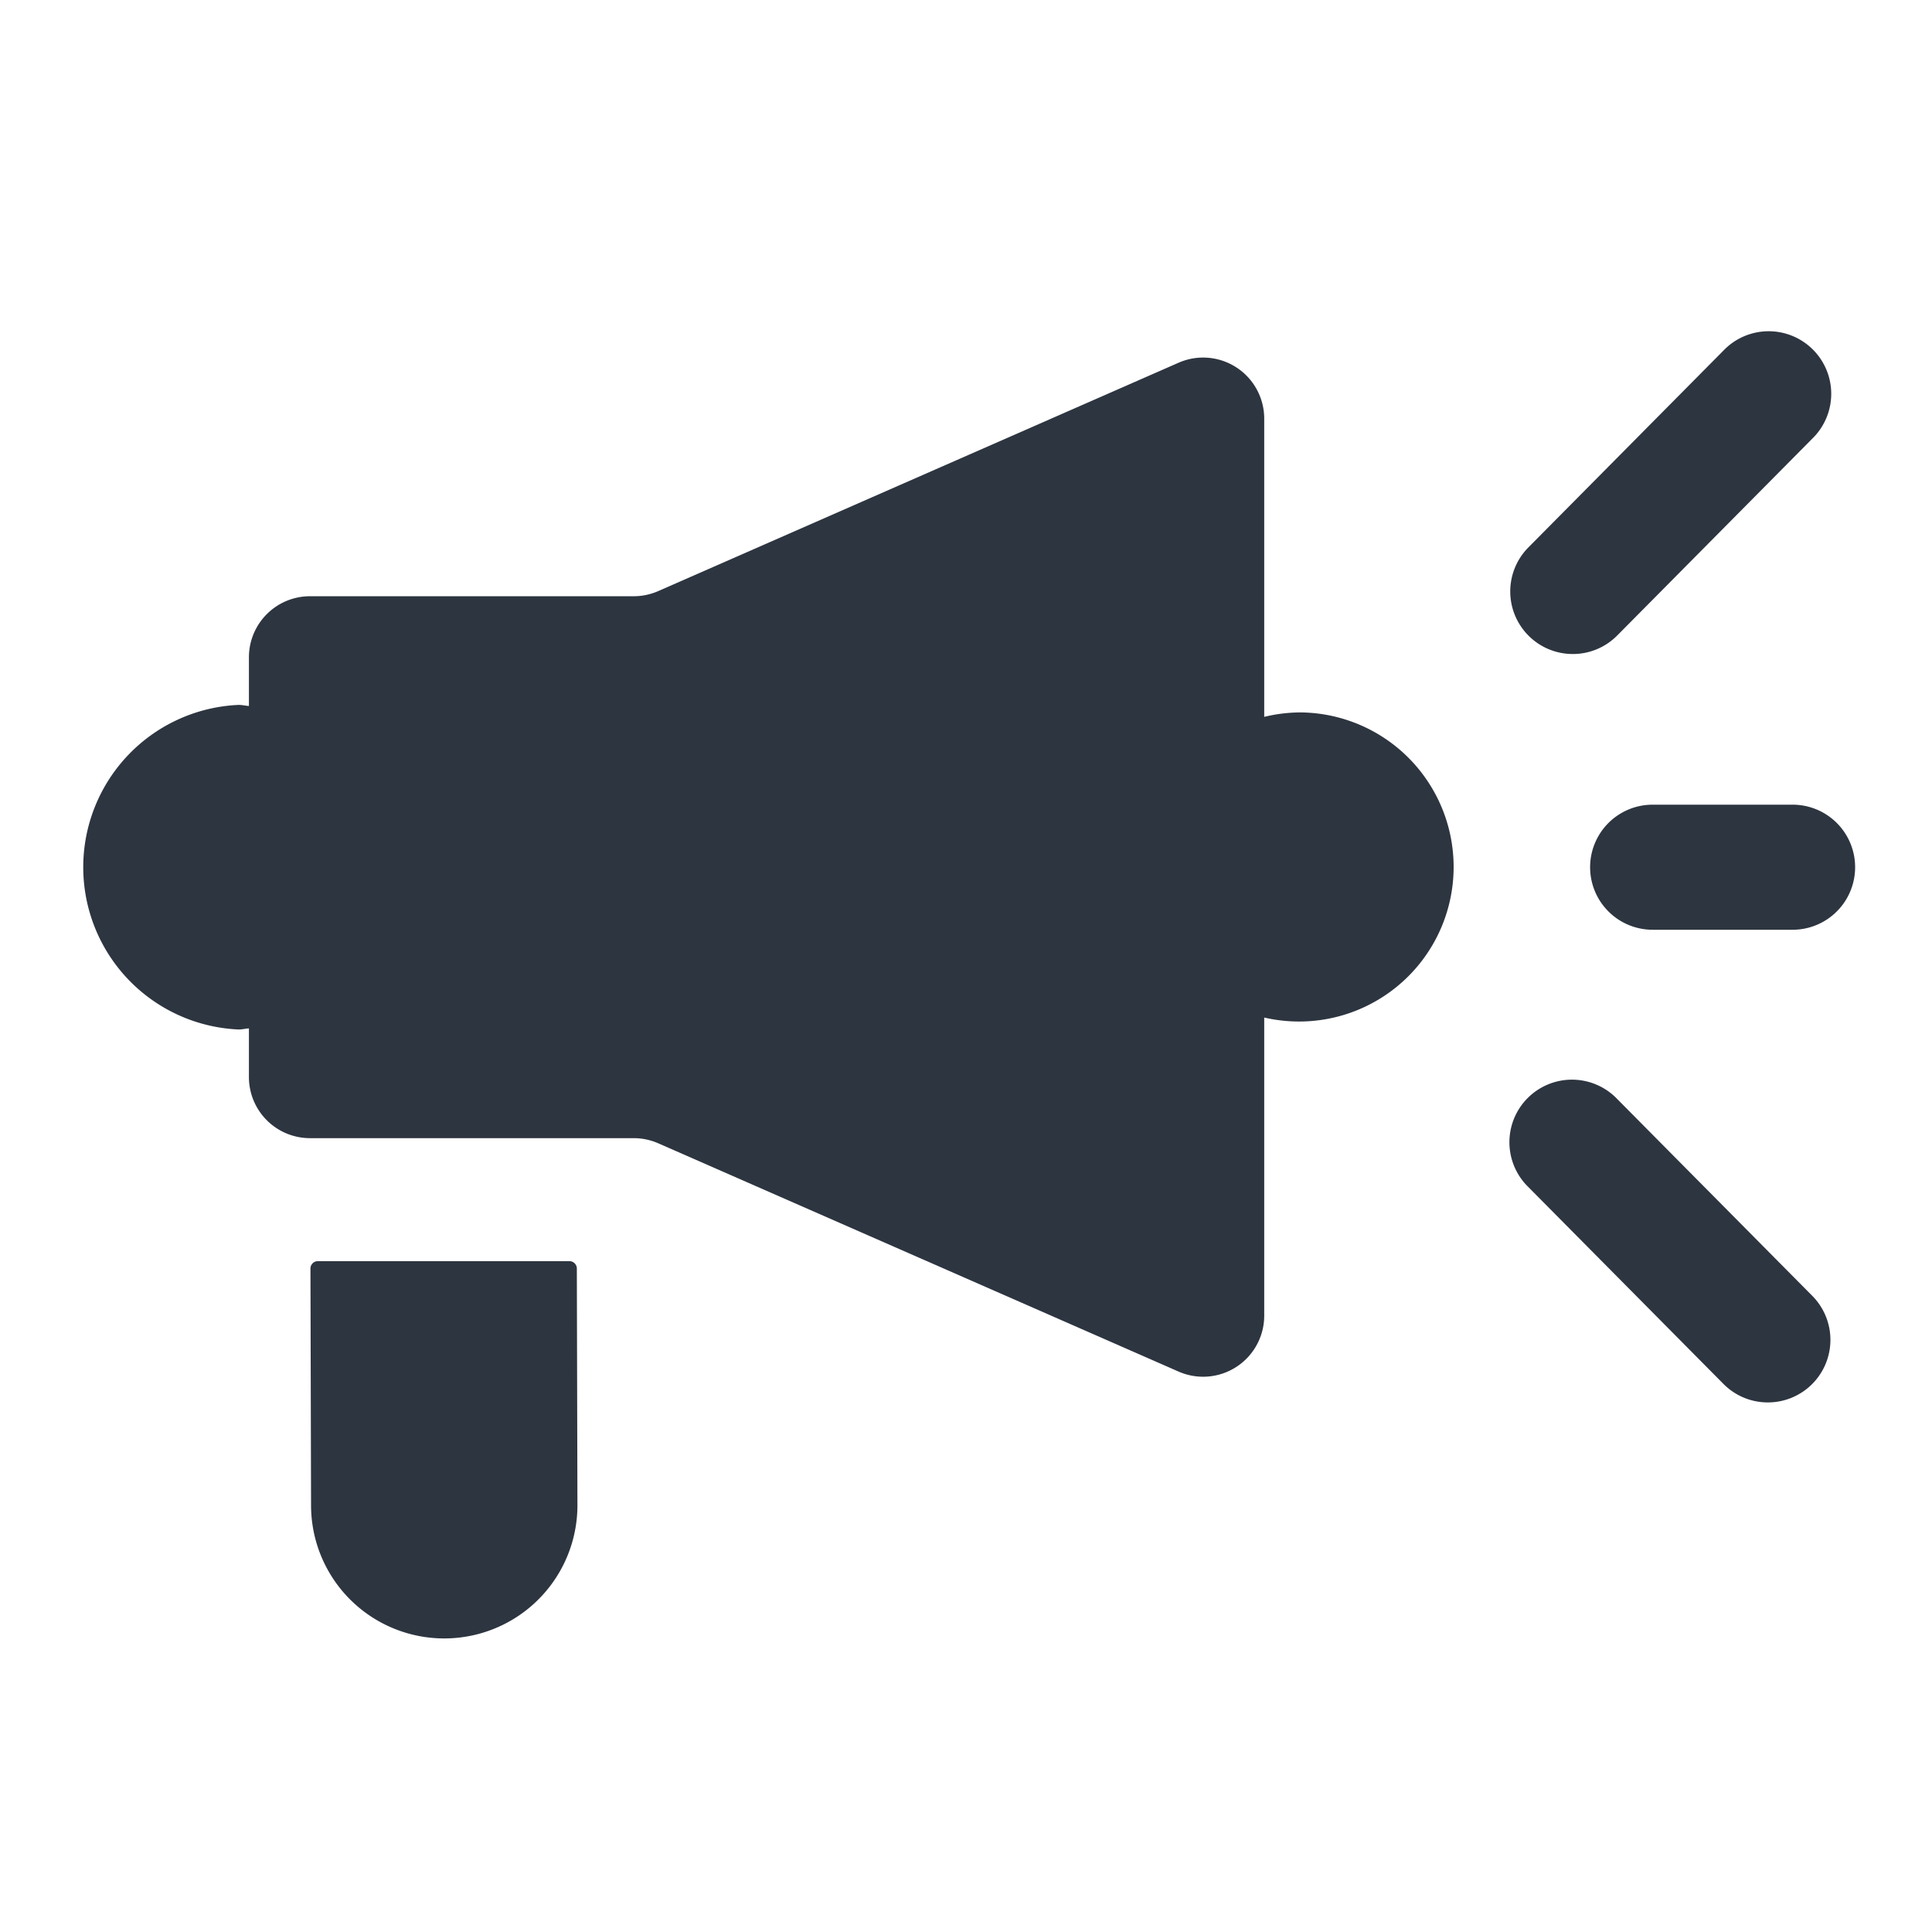
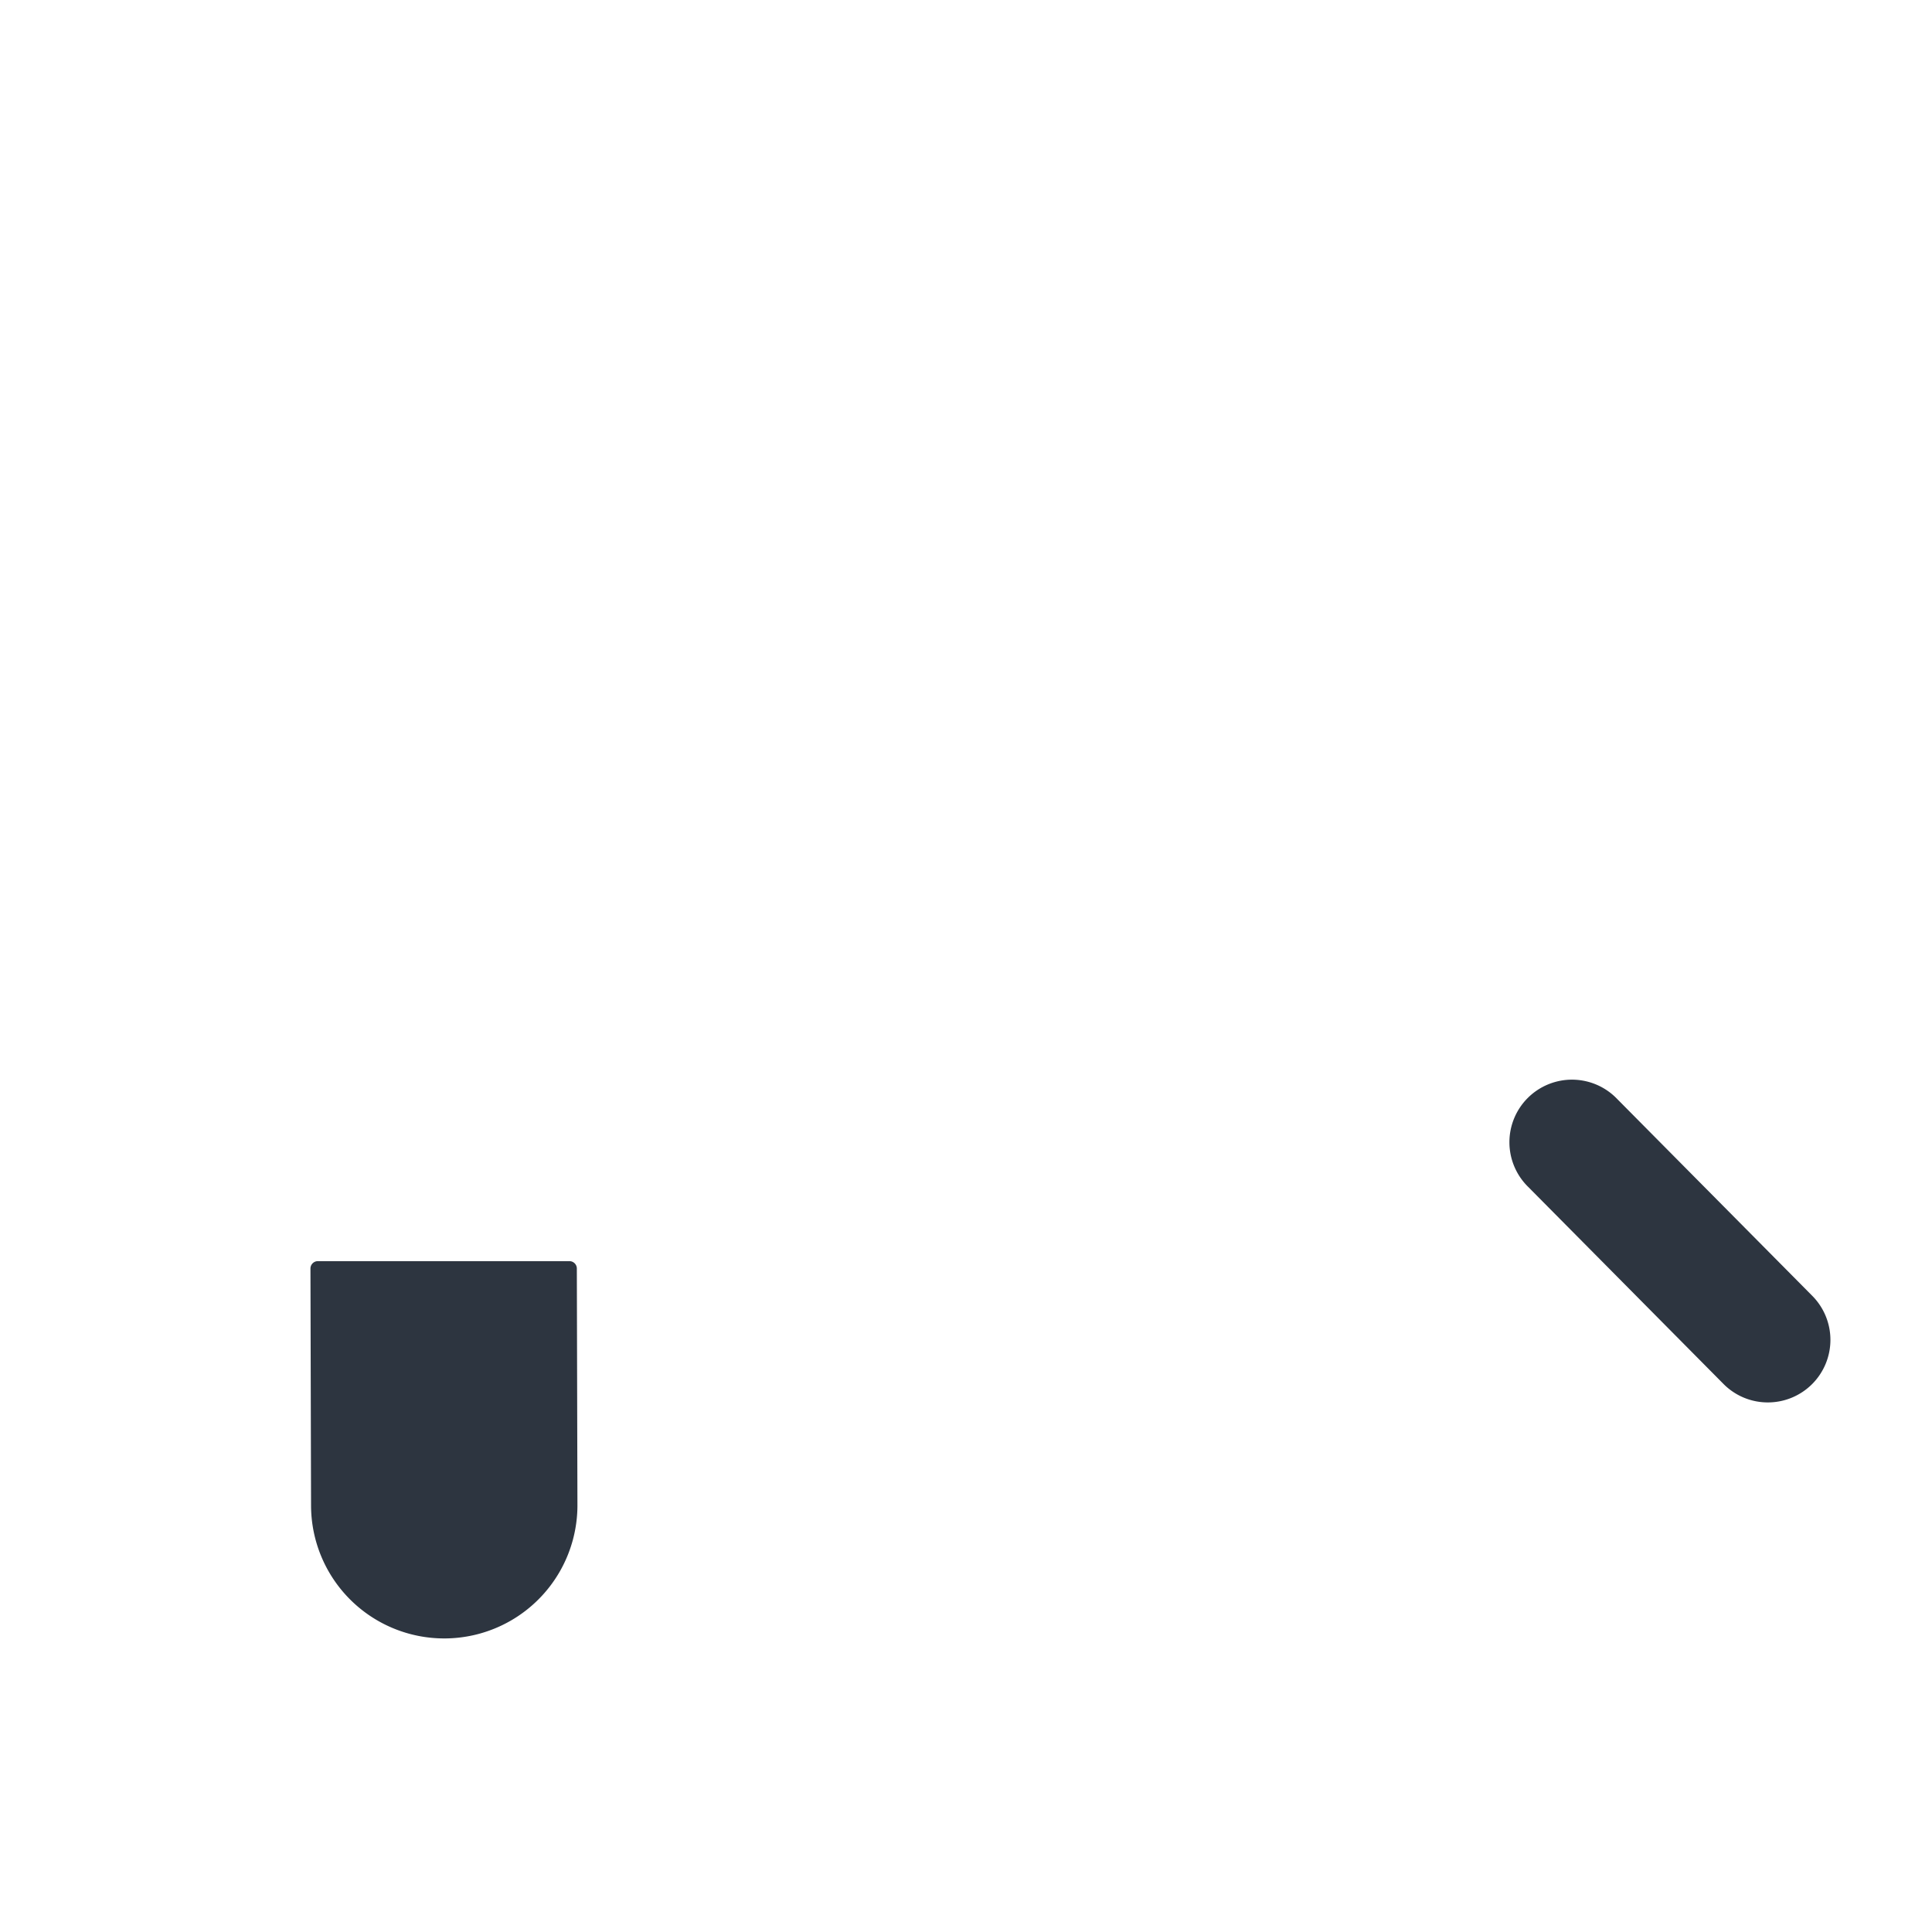
<svg xmlns="http://www.w3.org/2000/svg" width="100" height="100" viewBox="0 0 100 100">
  <g id="icon_32" transform="translate(-675 -2548)">
-     <rect id="長方形_2352" data-name="長方形 2352" width="100" height="100" transform="translate(675 2548)" fill="none" />
    <g id="グループ_2698" data-name="グループ 2698" transform="translate(333.459 2363.766)">
-       <path id="パス_7657" data-name="パス 7657" d="M408.809,221.021a8.011,8.011,0,0,0-1.832.23V205.82a3.162,3.162,0,0,0-4.432-2.9L375.612,214.74a3.161,3.161,0,0,1-1.271.267H357.587a3.162,3.162,0,0,0-3.162,3.162v2.519c-.18-.013-.351-.056-.534-.056a8.408,8.408,0,0,0,0,16.8c.182,0,.354-.044.534-.057v2.52a3.163,3.163,0,0,0,3.162,3.162h16.754a3.161,3.161,0,0,1,1.271.266l26.933,11.816a3.162,3.162,0,0,0,4.432-2.9V236.814a8,8,0,1,0,1.832-15.794Z" transform="translate(0 0.088)" fill="#2d3540" />
      <path id="パス_7658" data-name="パス 7658" d="M363.747,265.827h0a6.893,6.893,0,0,1-6.893-6.893l-.031-12.252a.383.383,0,0,1,.383-.383h13.022a.383.383,0,0,1,.383.383l.031,12.252A6.893,6.893,0,0,1,363.747,265.827Z" transform="translate(0.787 3.212)" fill="#2d3540" />
-       <path id="パス_7659" data-name="パス 7659" d="M429.115,230.724h-7.243a3.237,3.237,0,1,1,0-6.474h7.243a3.237,3.237,0,1,1,0,6.474Z" transform="translate(5.21 1.634)" fill="#2d3540" />
-       <path id="パス_7660" data-name="パス 7660" d="M418.014,218.086a3.238,3.238,0,0,1-2.3-5.516l10.1-10.192a3.238,3.238,0,1,1,4.6,4.557l-10.1,10.192A3.231,3.231,0,0,1,418.014,218.086Z" transform="translate(4.934 0)" fill="#2d3540" />
      <path id="パス_7661" data-name="パス 7661" d="M428.111,254.236a3.225,3.225,0,0,1-2.3-.959l-10.1-10.191a3.238,3.238,0,1,1,4.6-4.557l10.1,10.191a3.237,3.237,0,0,1-2.3,5.516Z" transform="translate(4.934 2.587)" fill="#2d3540" />
    </g>
  </g>
</svg>